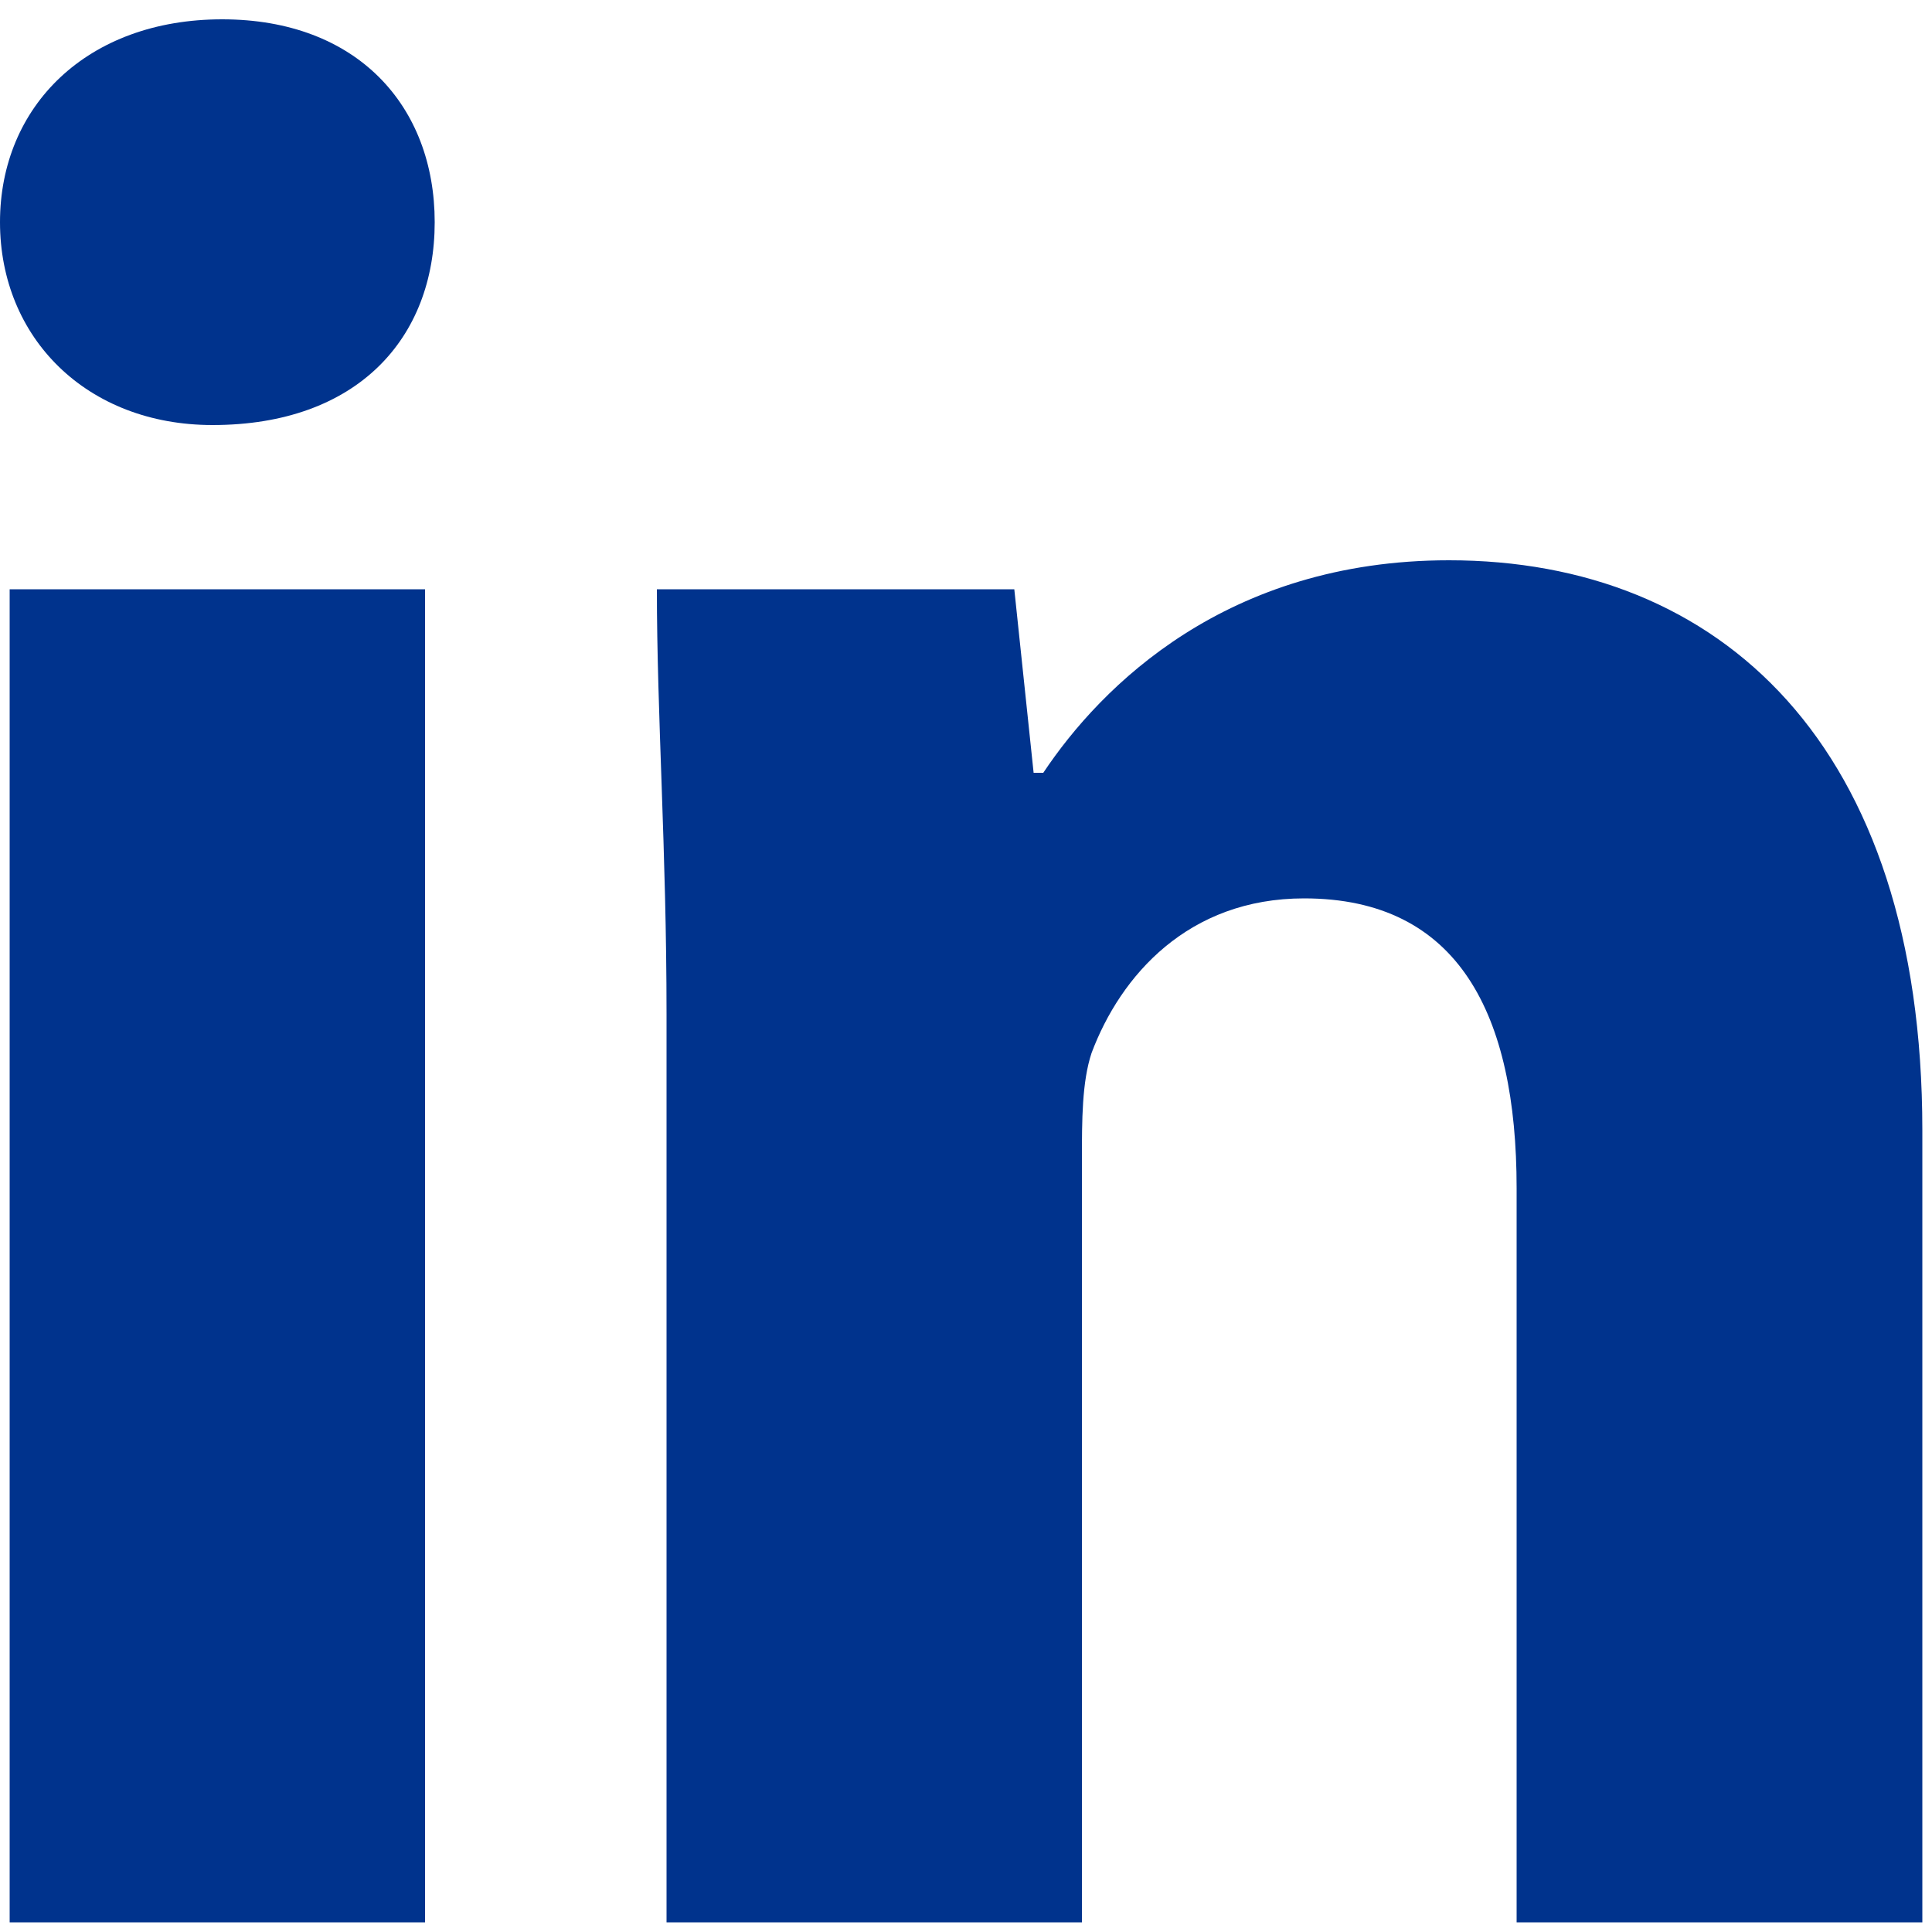
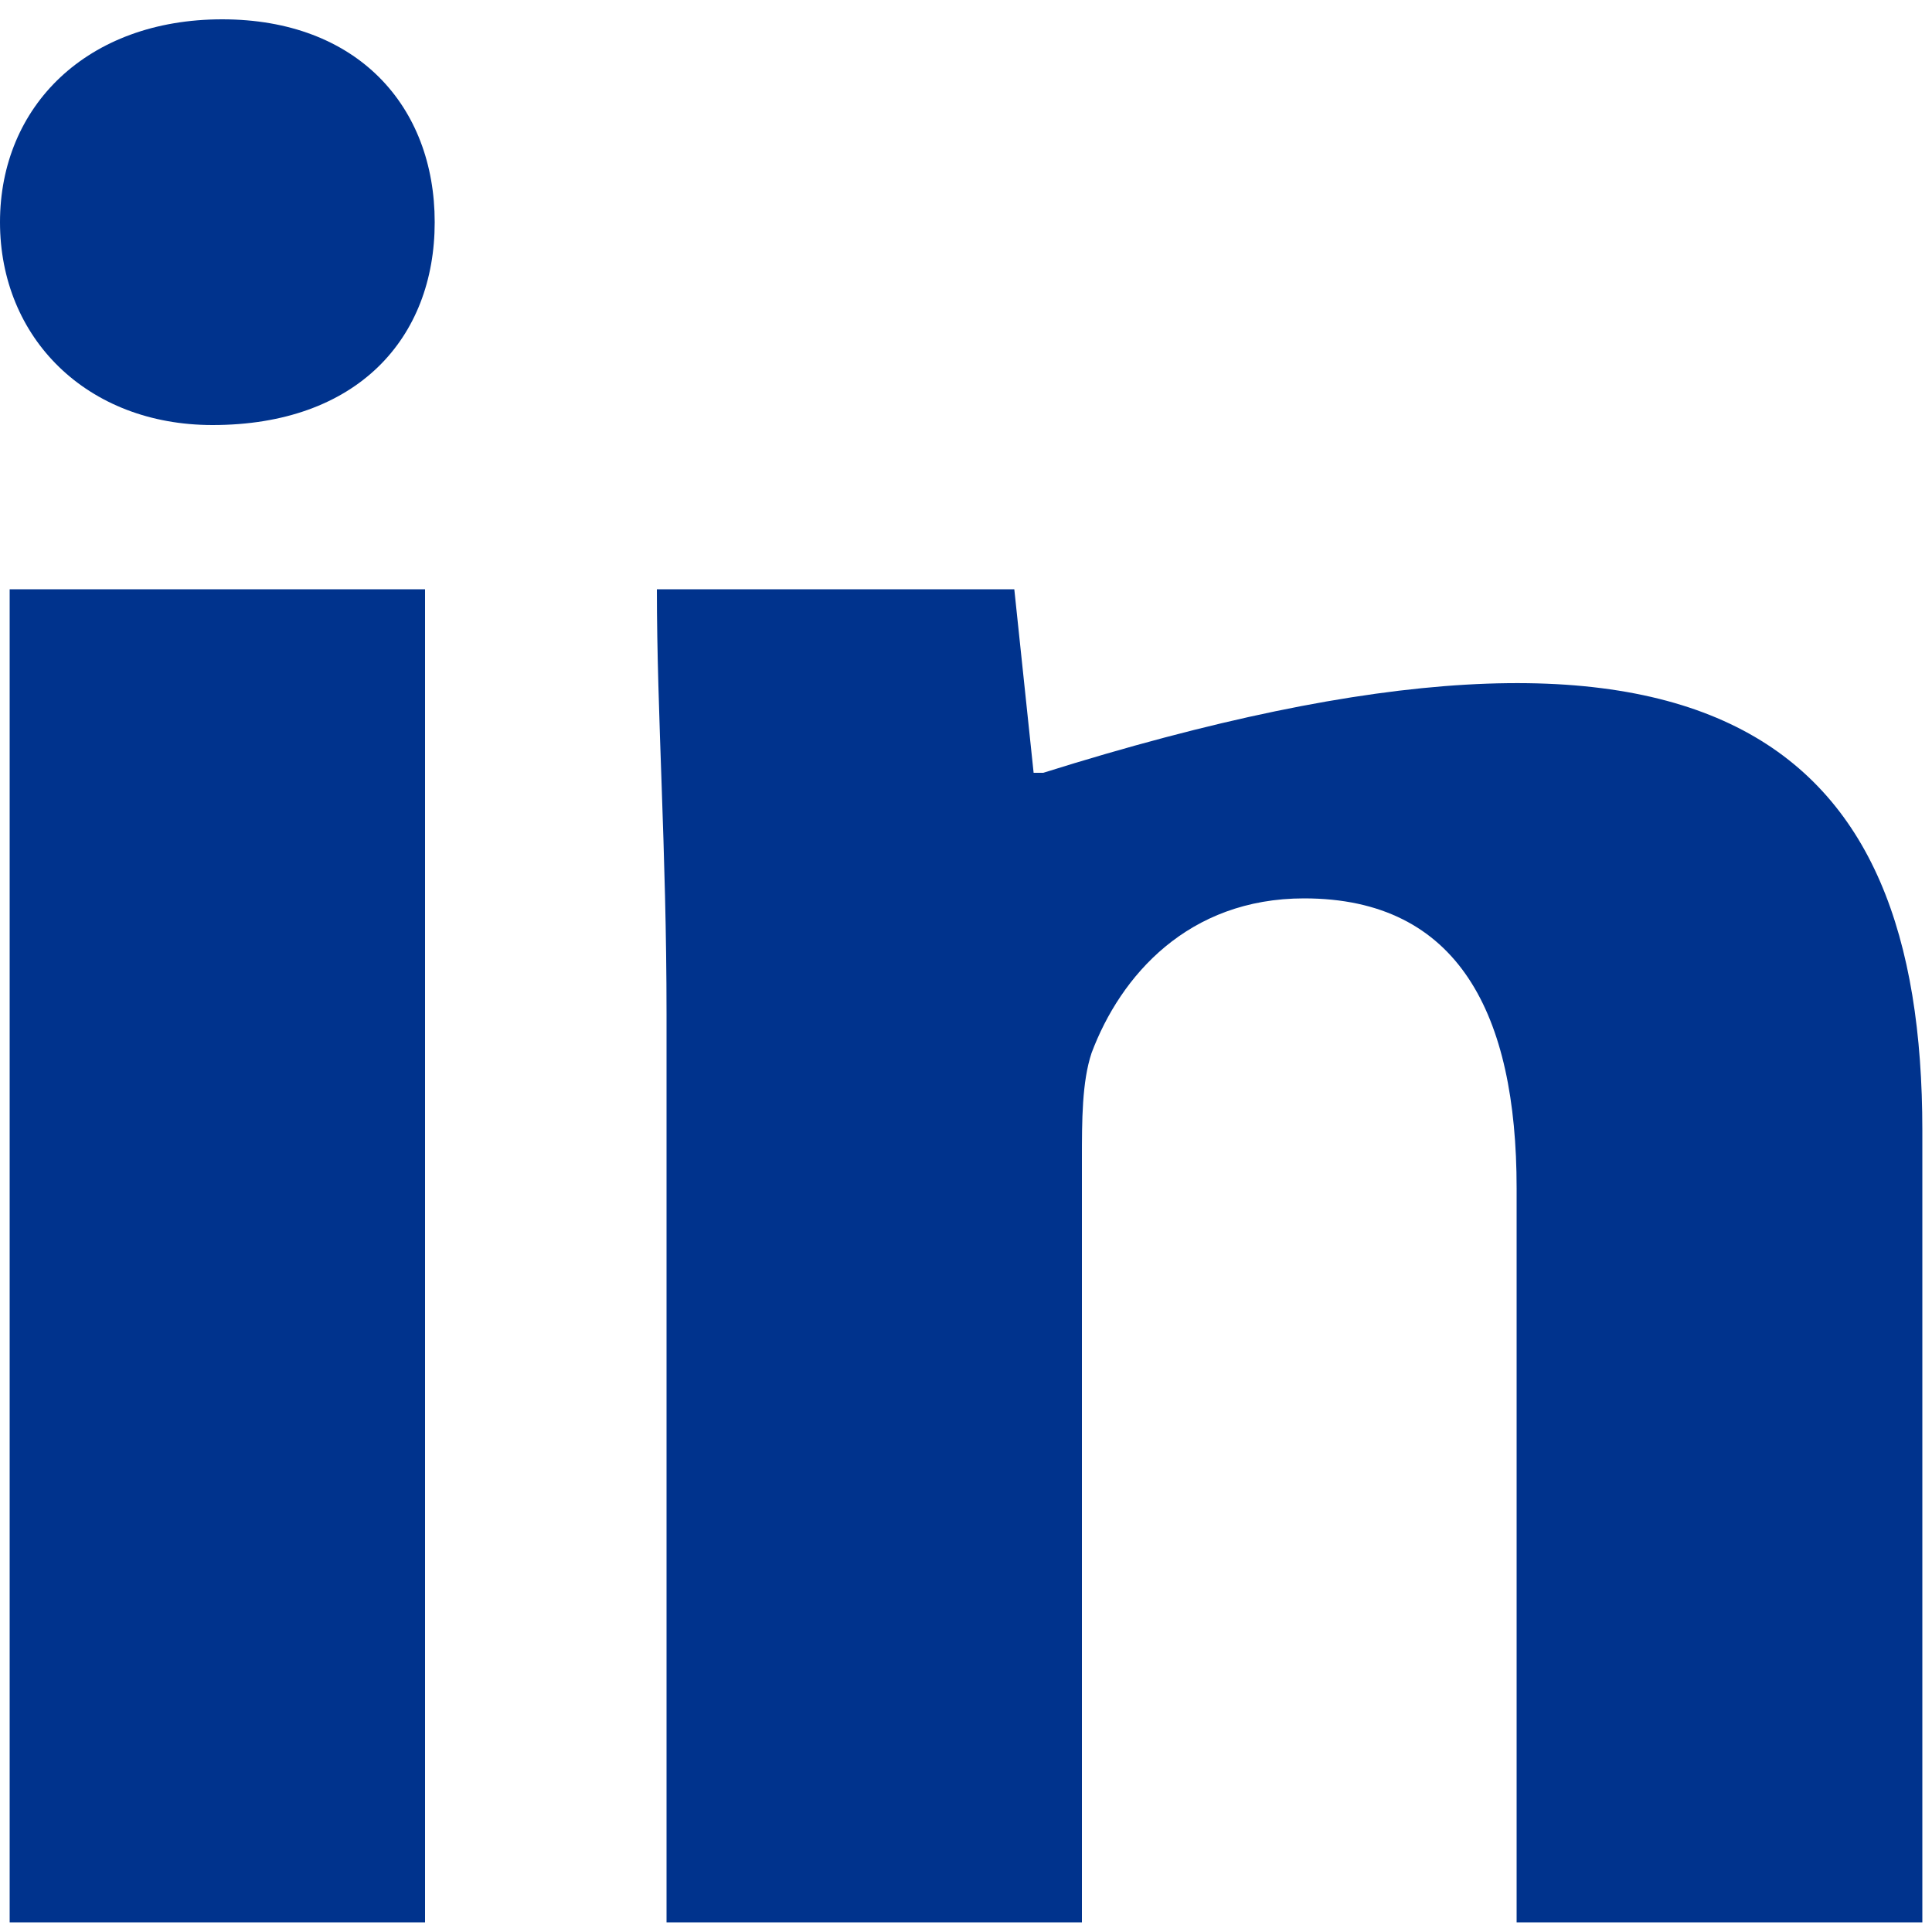
<svg xmlns="http://www.w3.org/2000/svg" width="14" height="14" viewBox="0 0 14 14" fill="none">
-   <path fill-rule="evenodd" clip-rule="evenodd" d="M3.08 13.93H0.07V4.27H3.08V13.93ZM1.54 3.08C0.63 3.08 0 2.45 0 1.61C0 0.77 0.63 0.14 1.61 0.14C2.59 0.14 3.15 0.77 3.15 1.61C3.15 2.45 2.59 3.08 1.54 3.08ZM14 13.93H10.99V8.61C10.99 7.35 10.57 6.51 9.45 6.51C8.61 6.51 8.12 7.07 7.91 7.63C7.84 7.84 7.84 8.12 7.84 8.4V13.93H4.83V7.35C4.83 6.16 4.76 5.18 4.76 4.27H7.35L7.49 5.6H7.56C7.98 4.97 8.89 4.06 10.5 4.06C12.46 4.06 13.93 5.39 13.93 8.19V13.93H14Z" fill="#00338D" />
+   <path fill-rule="evenodd" clip-rule="evenodd" d="M3.08 13.93H0.07V4.27H3.08V13.93ZM1.54 3.08C0.63 3.08 0 2.45 0 1.61C0 0.77 0.63 0.14 1.61 0.14C2.59 0.14 3.15 0.77 3.15 1.61C3.15 2.45 2.59 3.08 1.54 3.08ZM14 13.93H10.99V8.61C10.99 7.35 10.57 6.51 9.45 6.51C8.61 6.51 8.12 7.07 7.91 7.63C7.84 7.84 7.84 8.12 7.84 8.4V13.93H4.83V7.35C4.83 6.16 4.76 5.18 4.76 4.27H7.35L7.49 5.6H7.56C12.46 4.06 13.93 5.39 13.93 8.19V13.93H14Z" fill="#00338D" />
</svg>